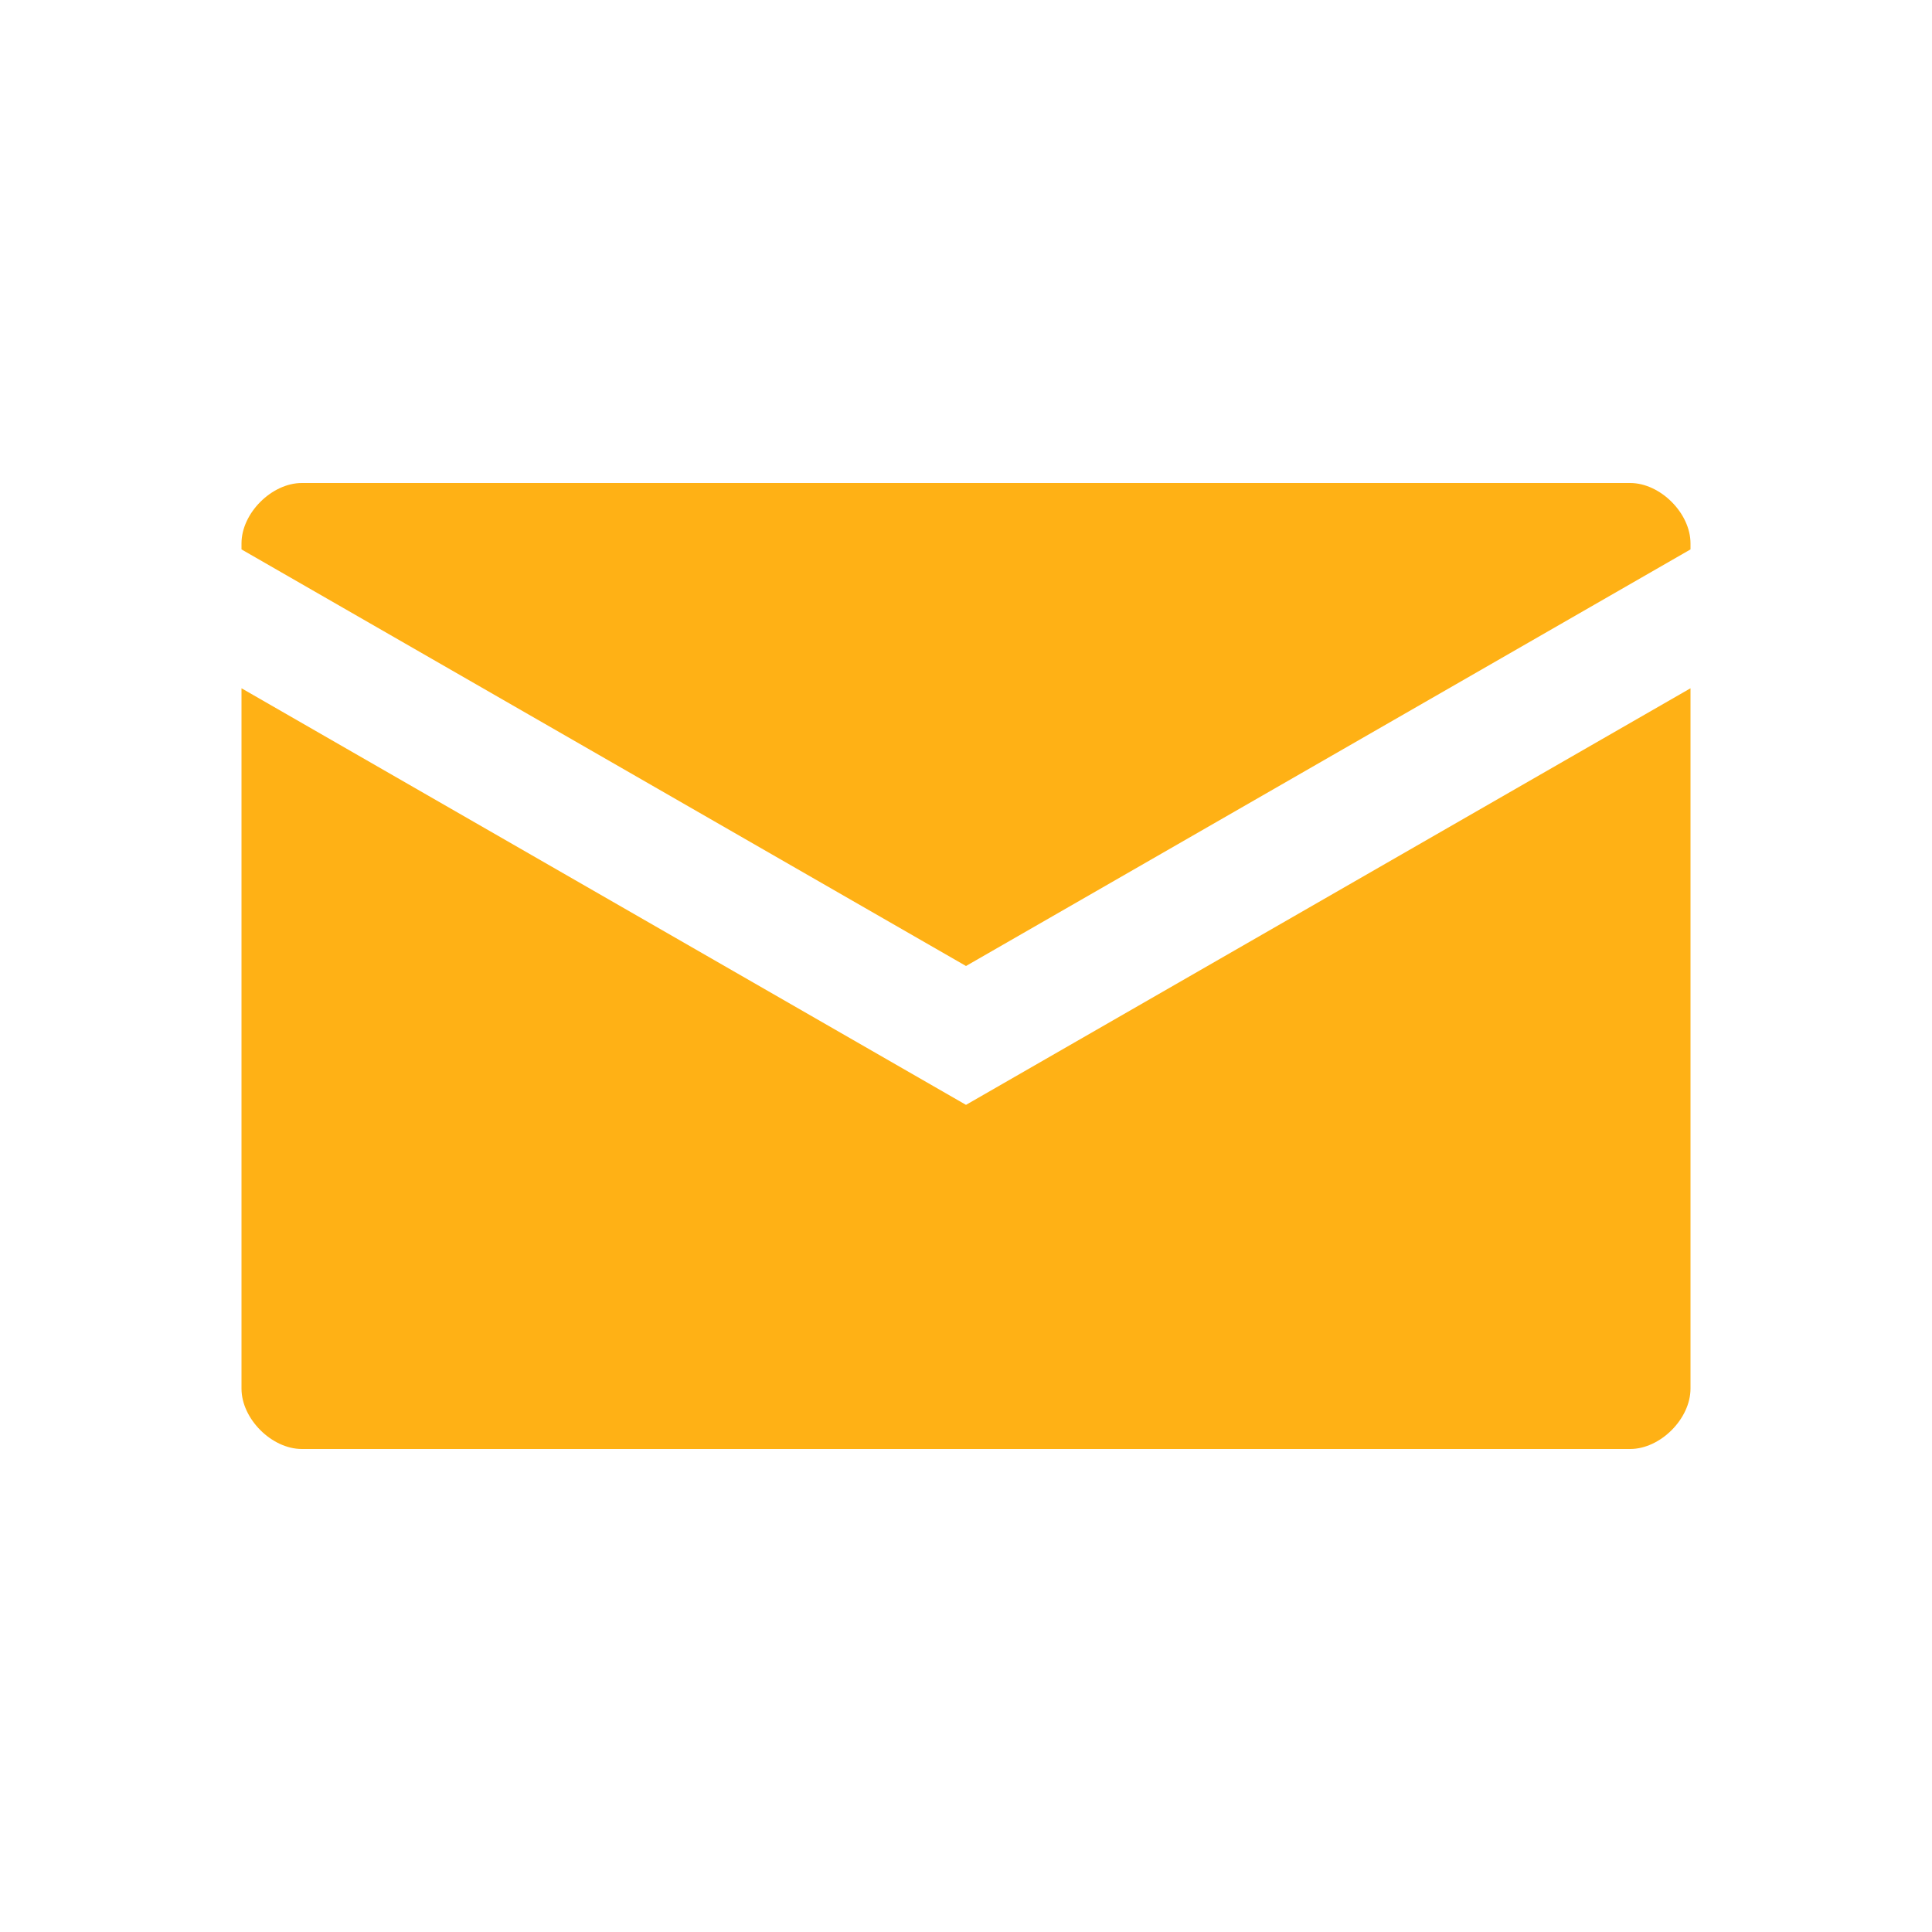
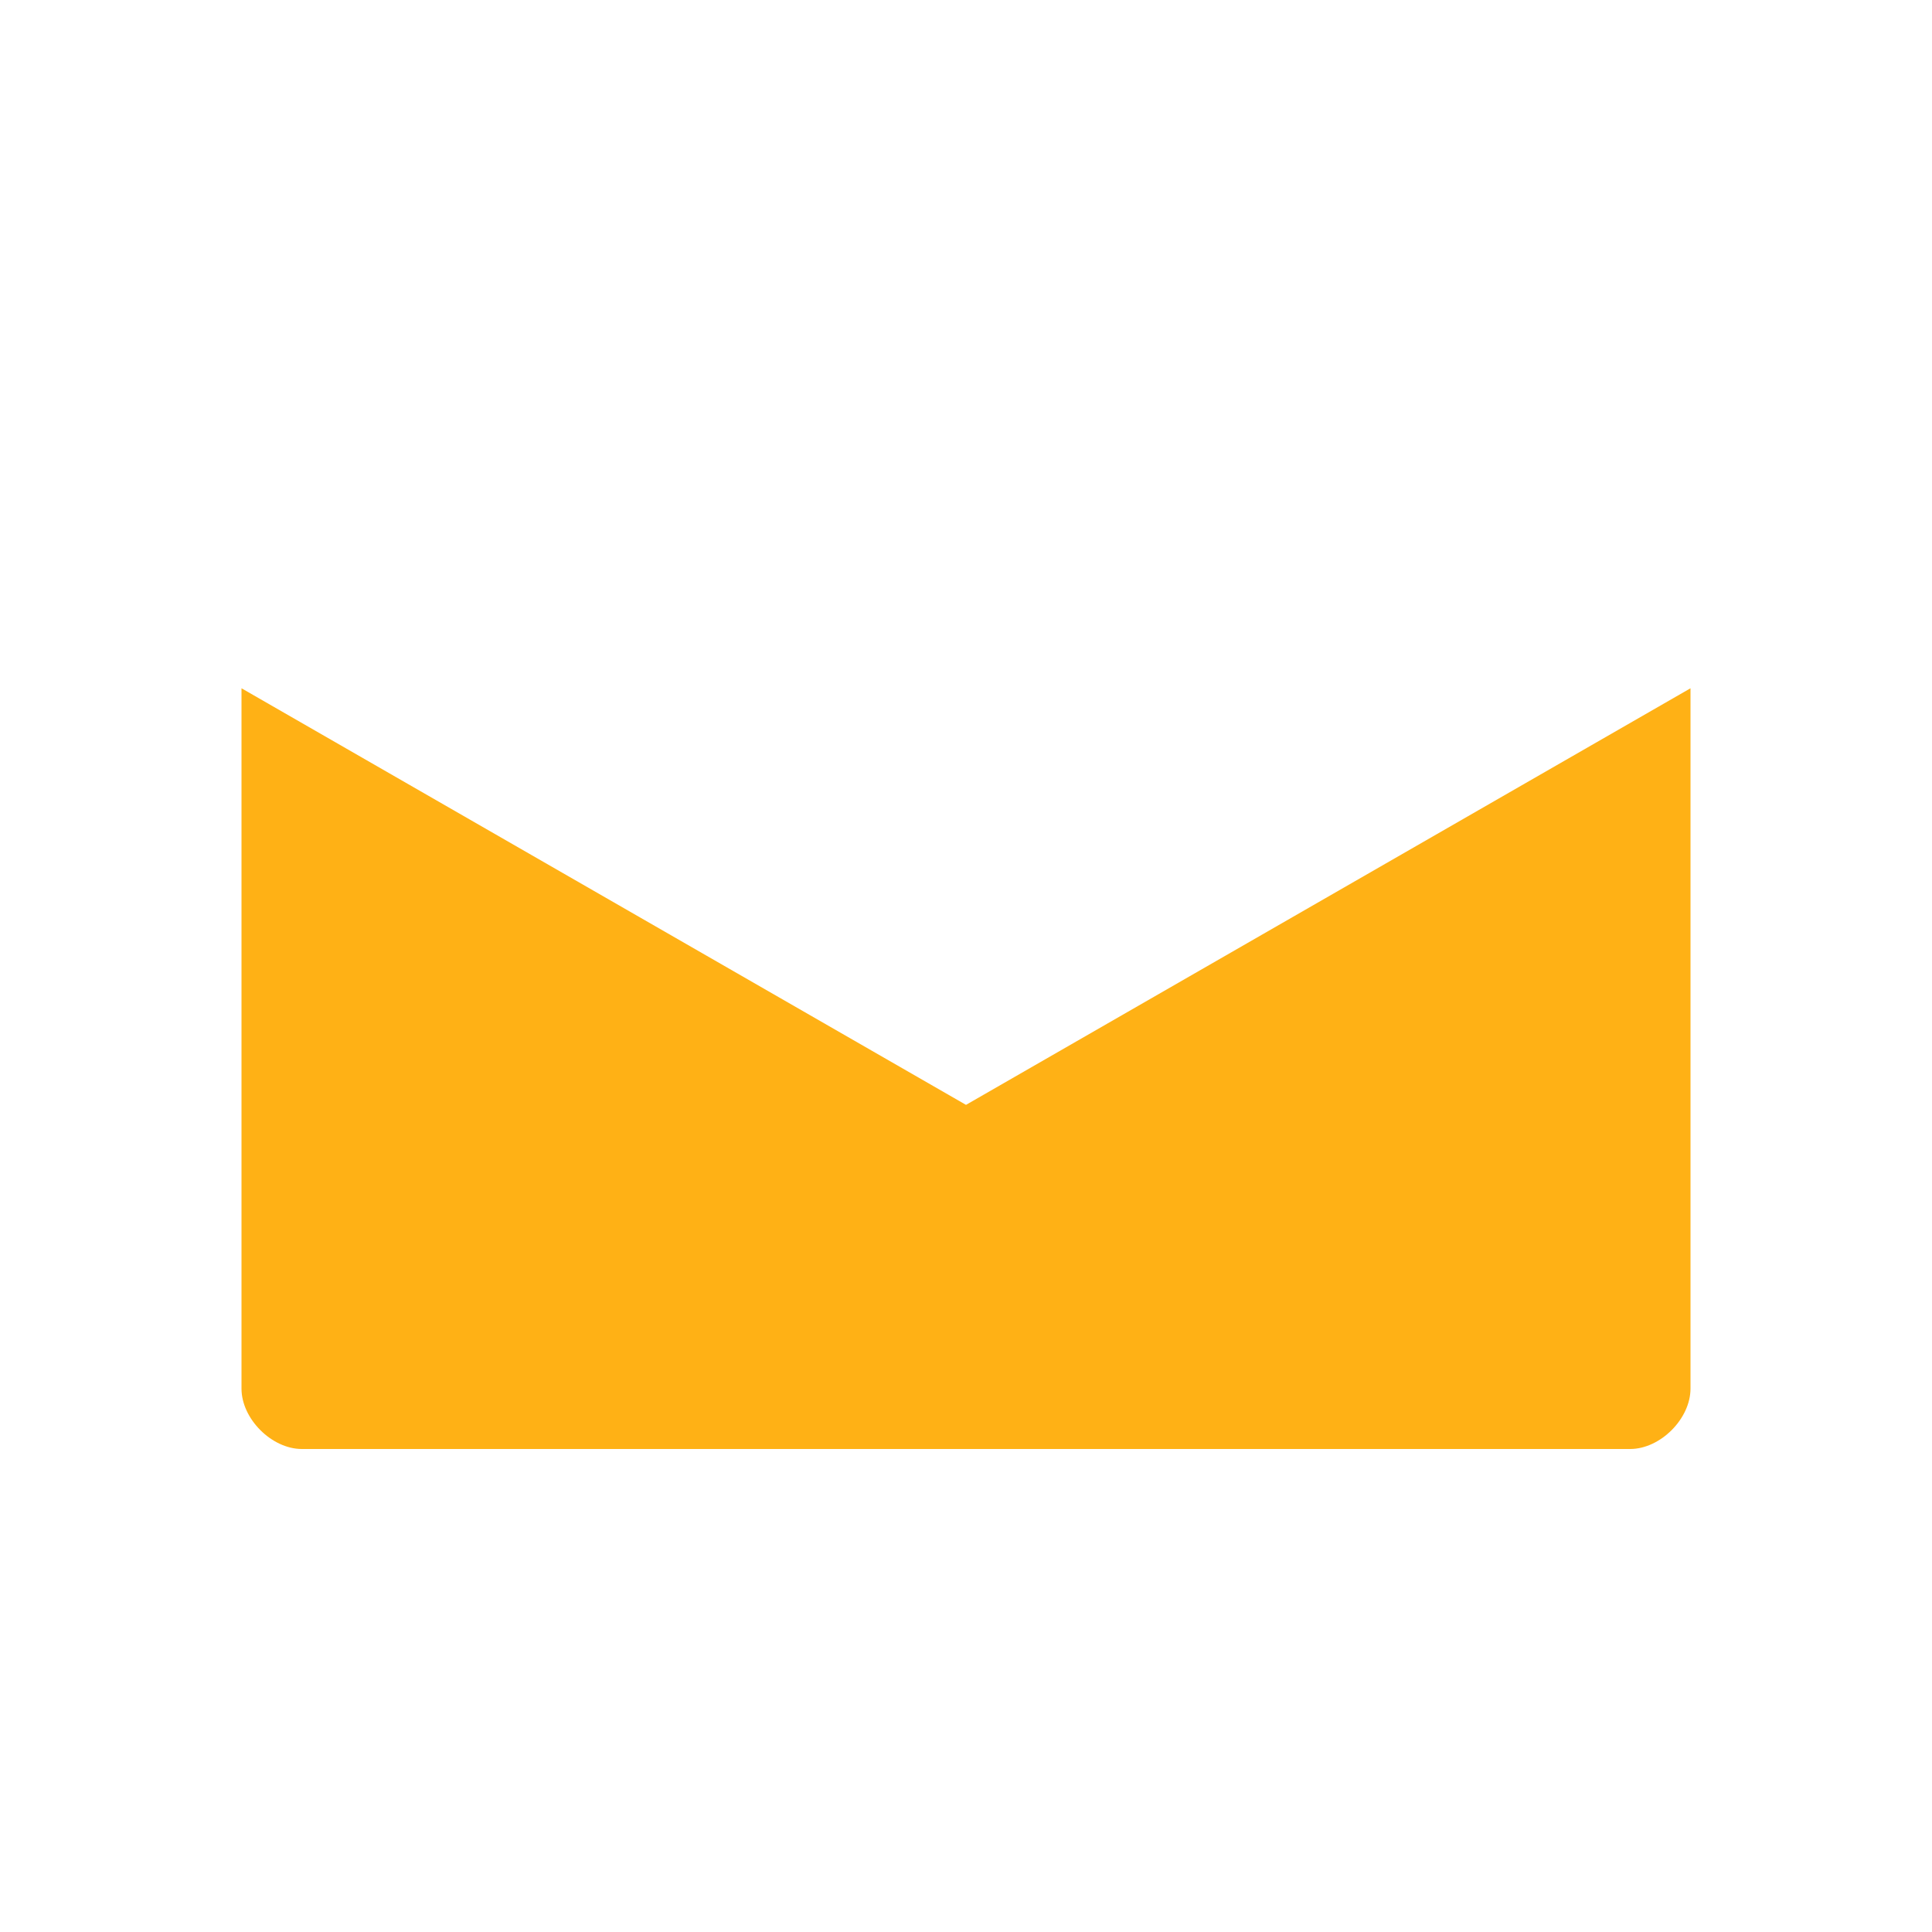
<svg xmlns="http://www.w3.org/2000/svg" version="1.1" id="Layer_1" x="0px" y="0px" viewBox="0 0 32 32" style="enable-background:new 0 0 32 32;" xml:space="preserve">
  <style type="text/css">
	.Blue{fill:#1177D7;}
	.Yellow{fill:#FFB115;}
	.Black{fill:#727272;}
	.Green{fill:#039C23;}
	.Red{fill:#D11C1C;}
	.st0{opacity:0.75;}
	.st1{opacity:0.5;}
</style>
  <g id="EnvelopeClose">
-     <path class="Yellow" d="M16,16l12-6.9V9c0-0.5-0.5-1-1-1H5C4.5,8,4,8.5,4,9v0.1L16,16z" />
    <path class="Yellow" d="M16,18.3L4,11.4V23c0,0.5,0.5,1,1,1h22c0.5,0,1-0.5,1-1V11.4L16,18.3z" />
  </g>
</svg>